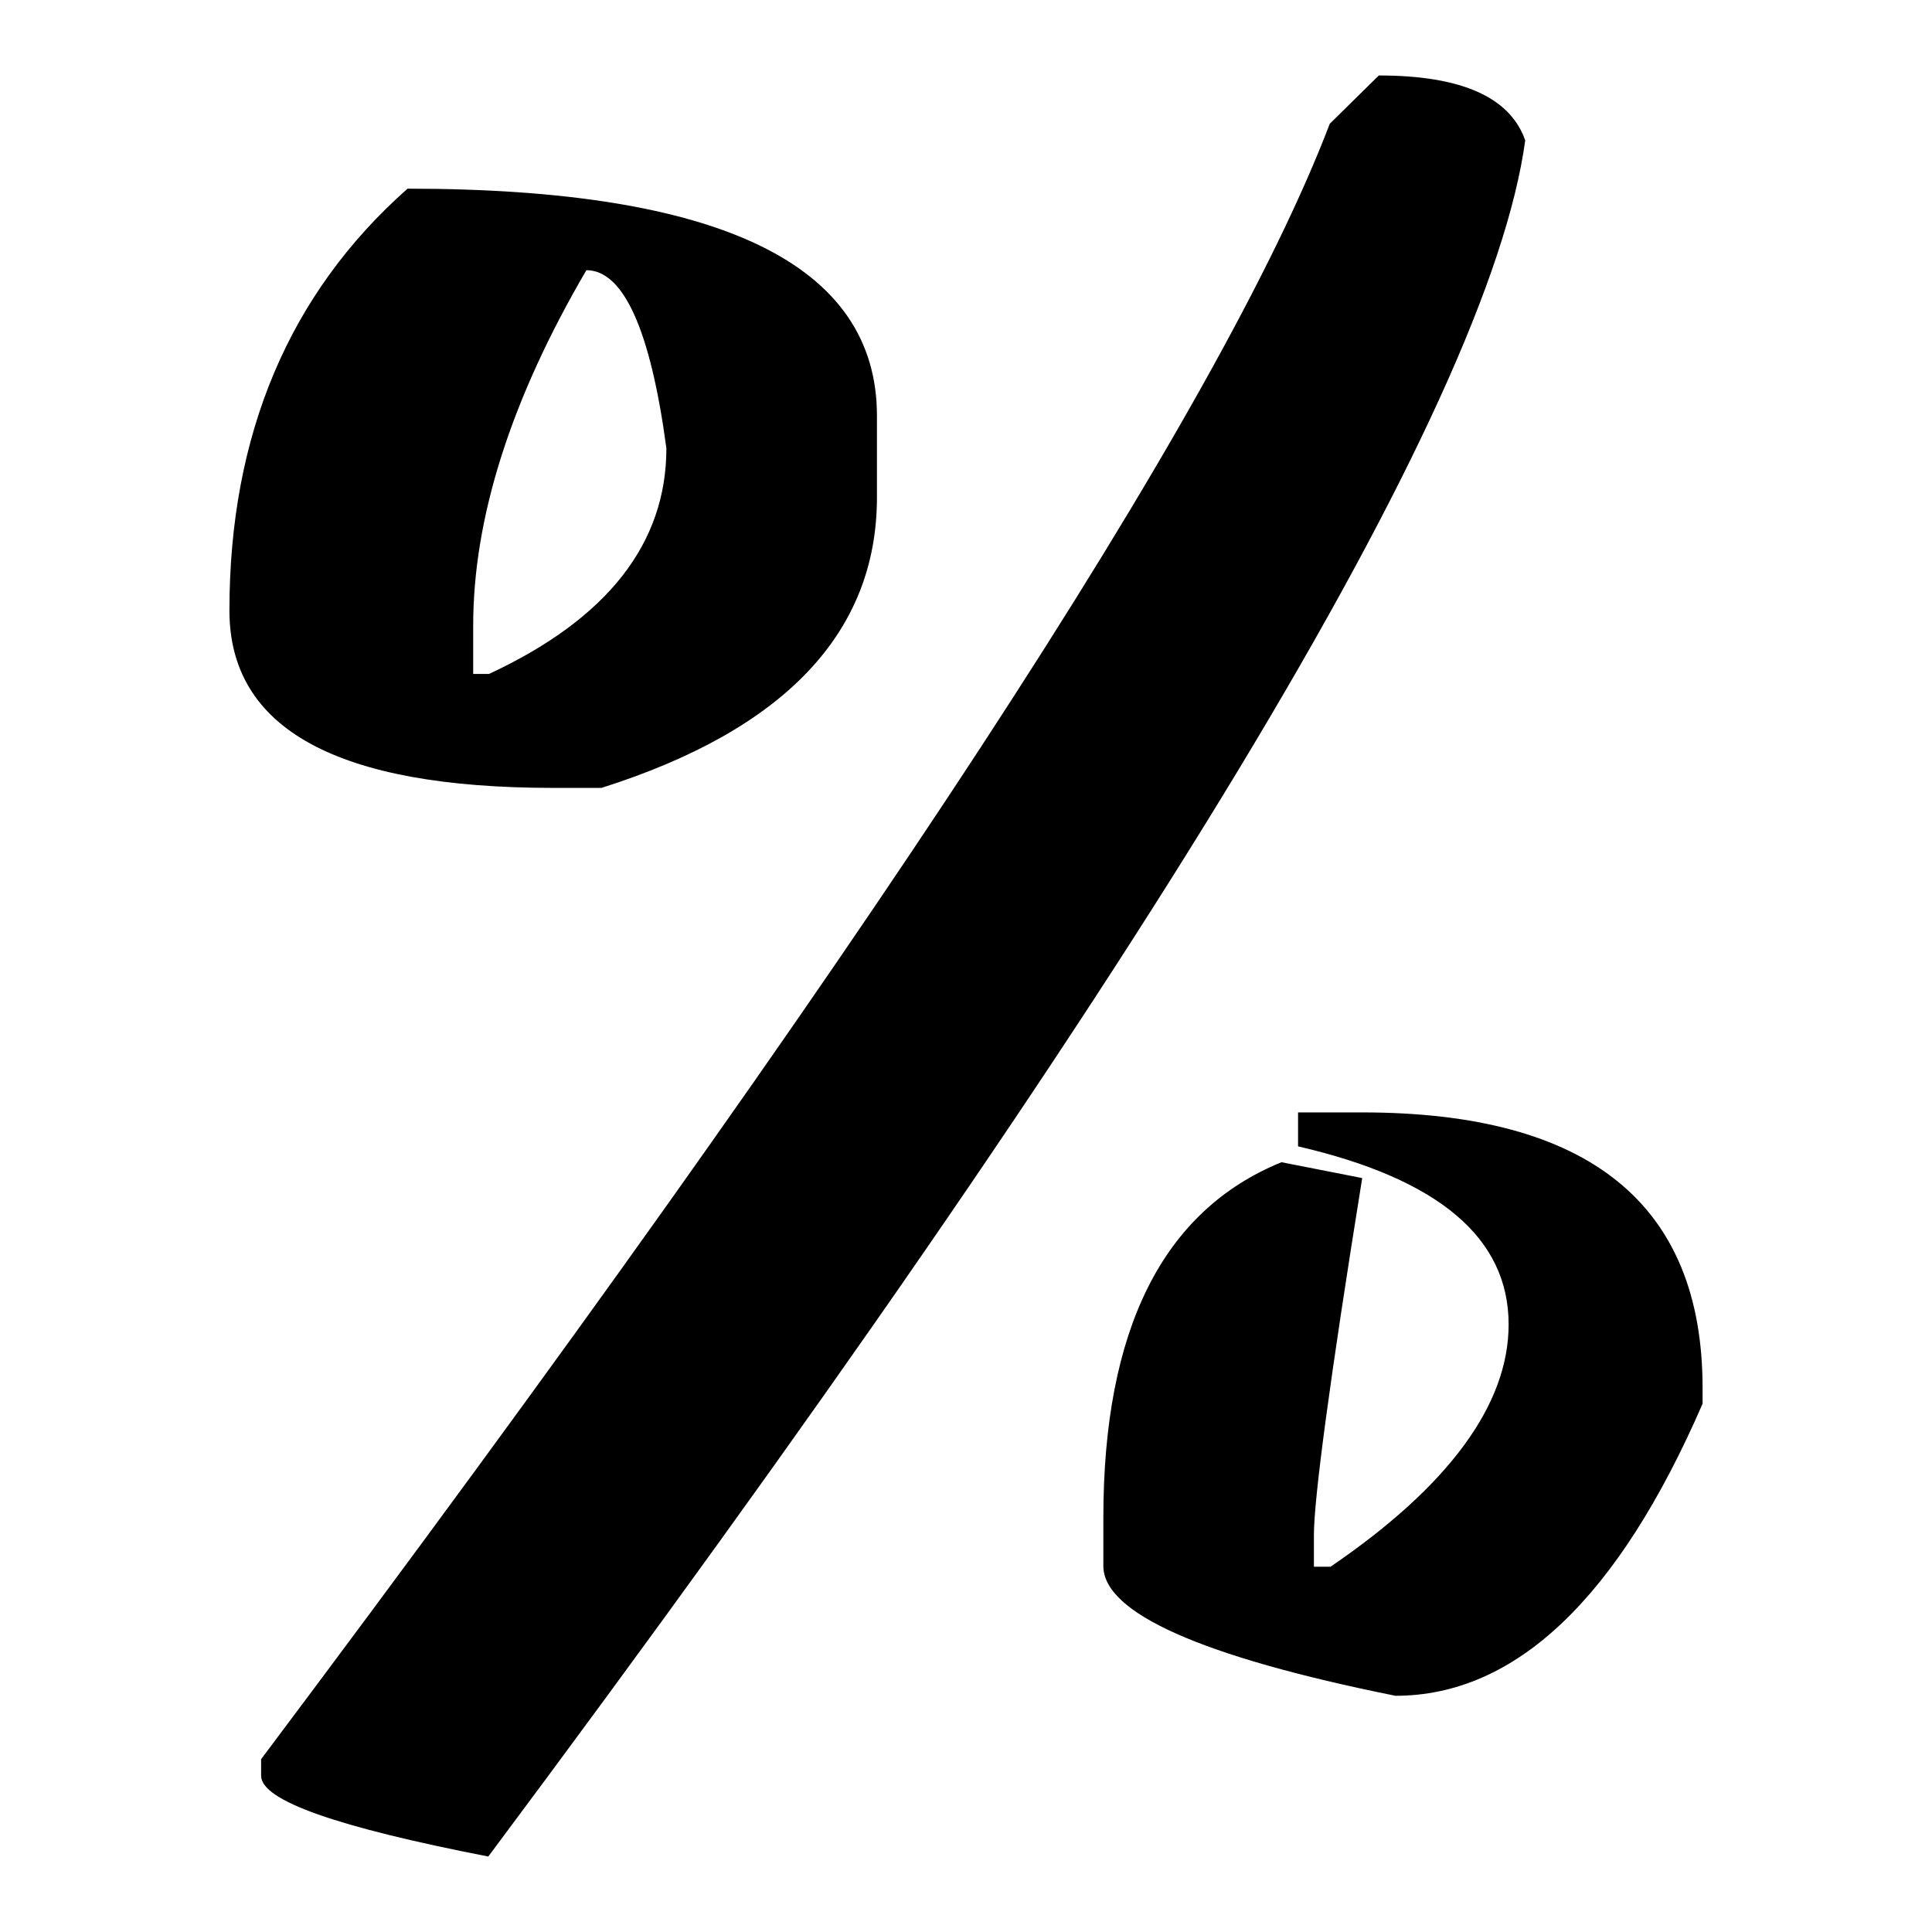
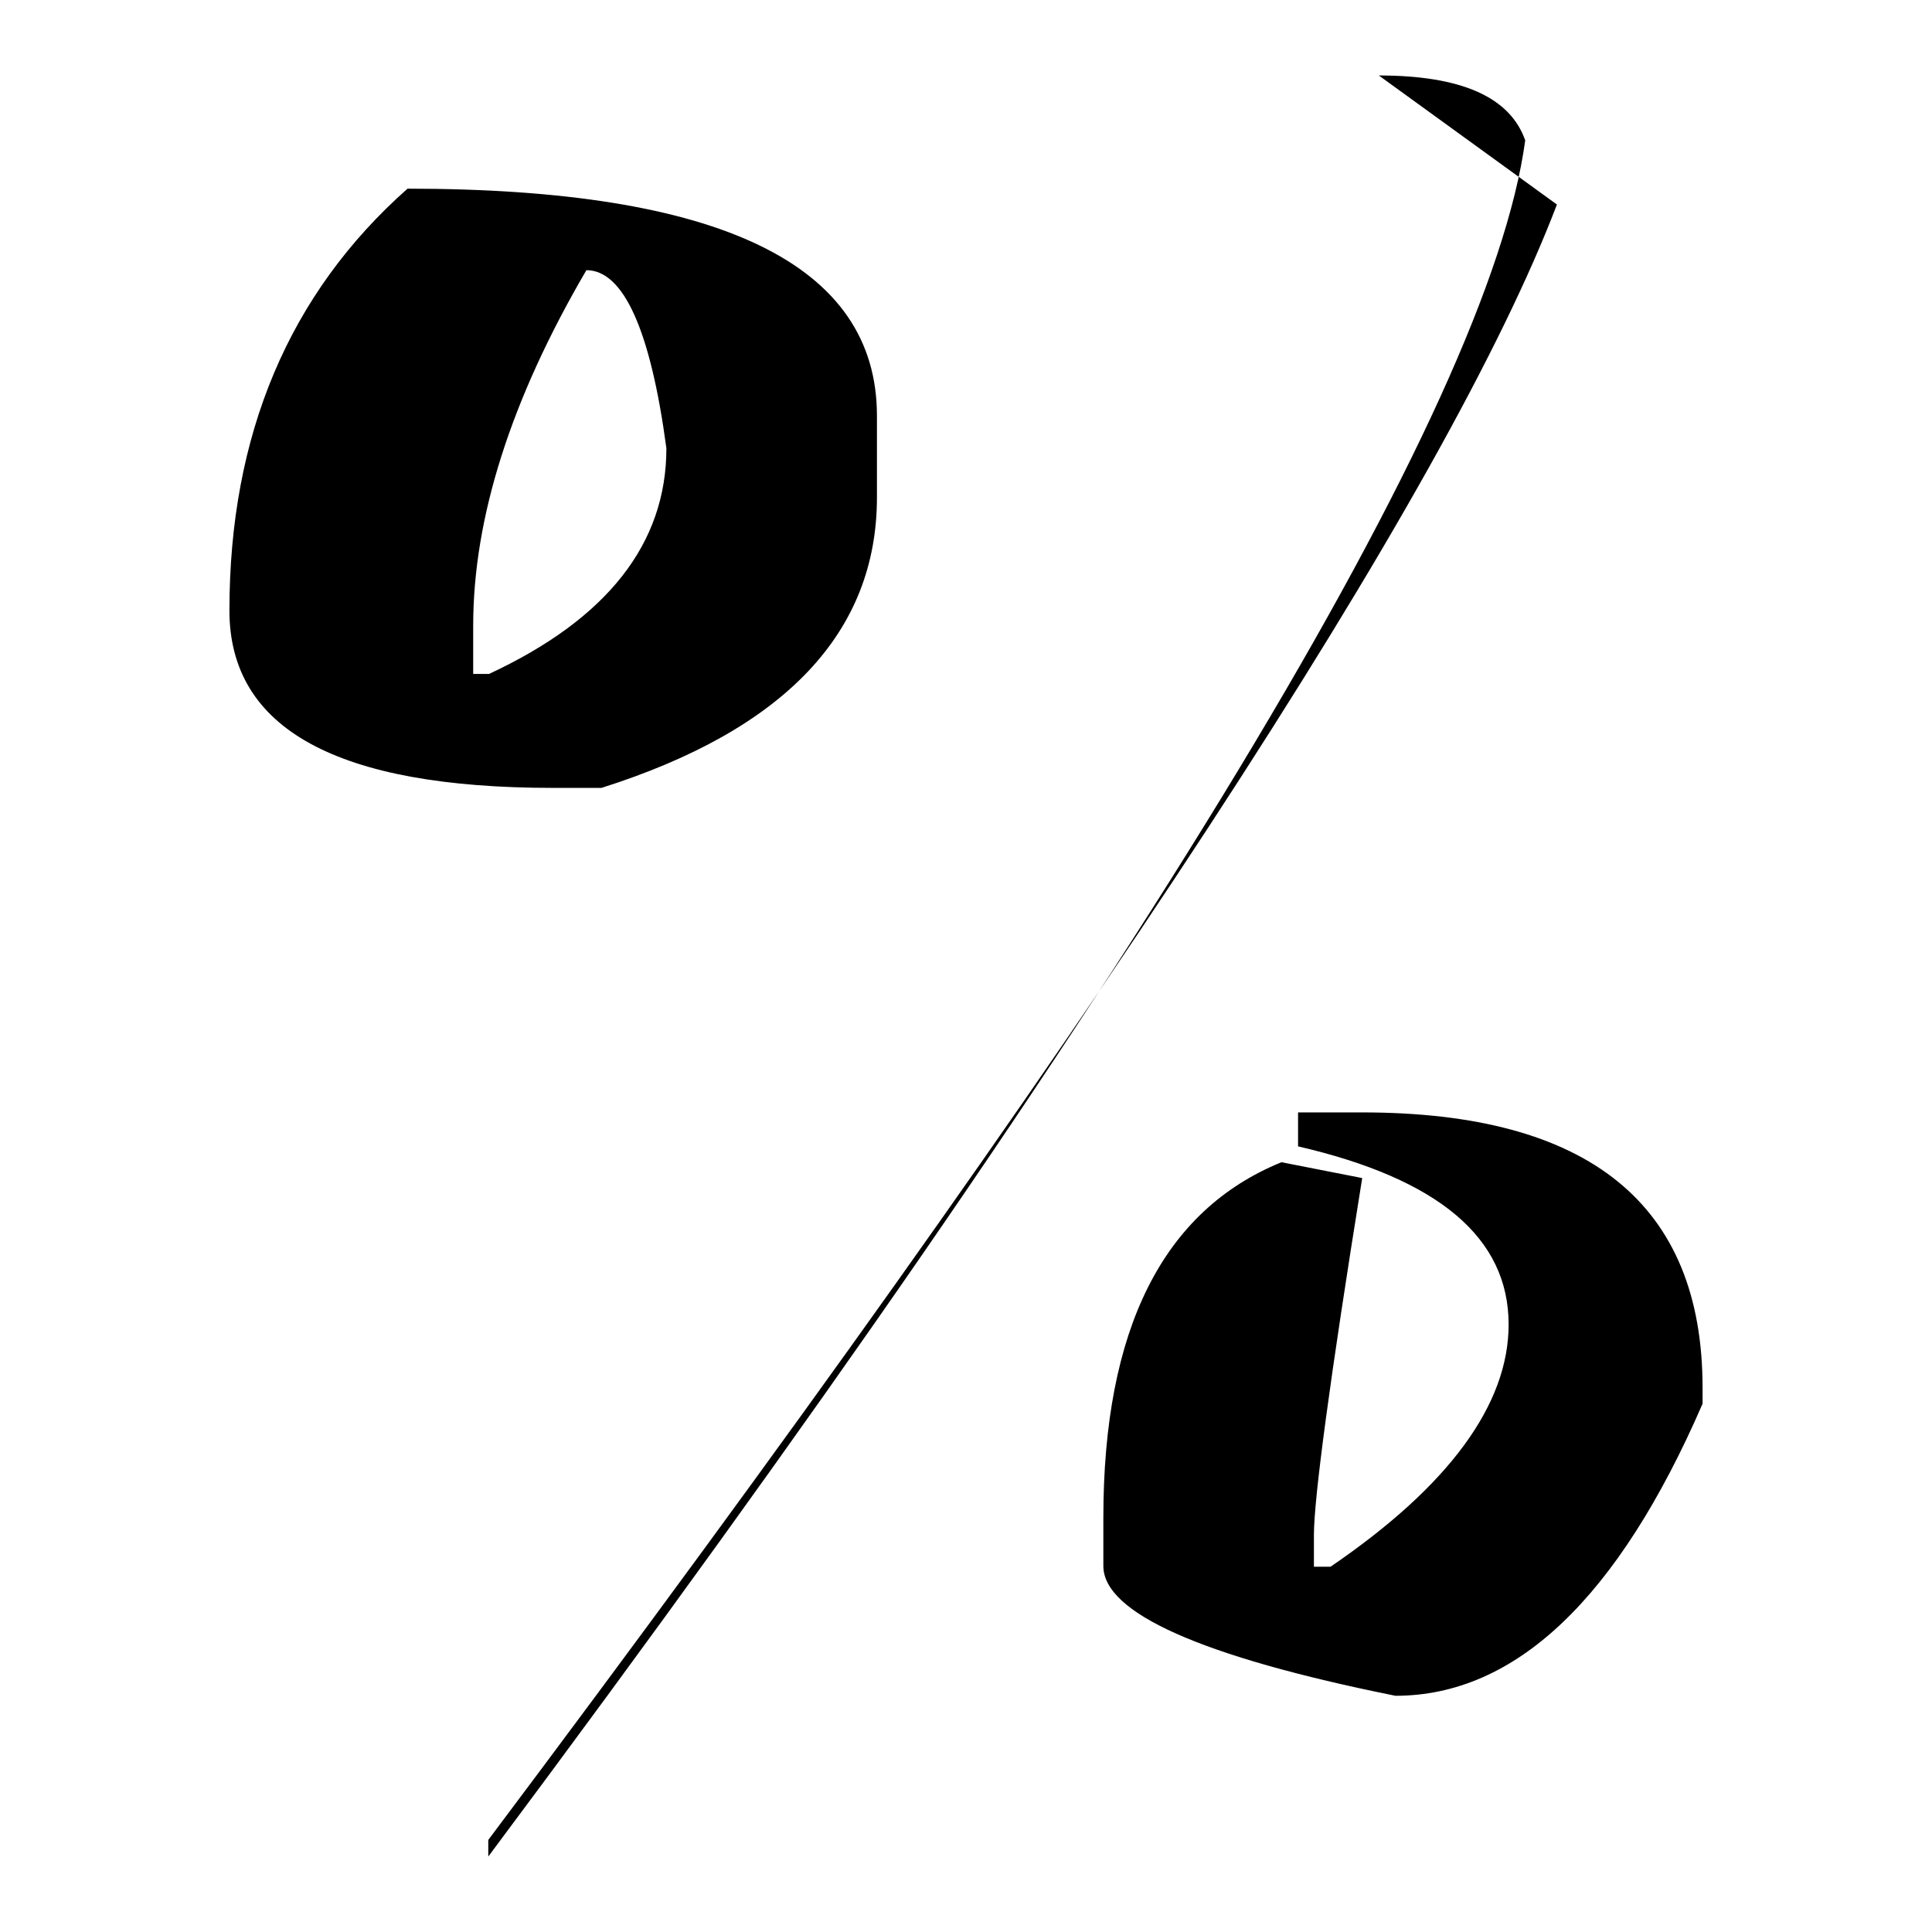
<svg xmlns="http://www.w3.org/2000/svg" version="1.1" x="0px" y="0px" viewBox="0 0 256 256" enable-background="new 0 0 256 256" xml:space="preserve">
  <g>
    <g>
-       <path fill="#000000" d="M54,25c41.4,0,62.2,10,62.2,30.1v10.8c0,17.9-12.2,30.8-36.5,38.5h-6.4c-28.6,0-42.9-7.8-42.9-23.5C30.4,57.6,38.3,38.9,54,25z M182.7,10c11,0,17.4,2.9,19.4,8.6C197.3,53.9,151.5,129.7,64.7,246c-20-3.9-30.1-7.4-30.1-10.7v-2.2c80-106.6,127.2-178.9,141.6-216.7L182.7,10z M77.7,35.8c-10,17.1-15,32.8-15,47.1v6.4h2.1C80.5,82,88.3,72,88.3,59.4C86.2,43.7,82.6,35.8,77.7,35.8z M172,147.4h8.5c30.1,0,45.1,12.2,45.1,36.5v2.1c-11.2,25.8-24.8,38.7-40.7,38.7c-25.8-5.2-38.7-11-38.7-17.2v-6.4c0-25,7.9-40.7,23.6-47.1l10.7,2.1c-4.3,26.7-6.4,42.5-6.4,47.3v4.2h2.2c15.7-10.7,23.6-21.5,23.6-32.1c0-11.5-9.3-19.3-27.9-23.6L172,147.4L172,147.4z" />
+       <path fill="#000000" d="M54,25c41.4,0,62.2,10,62.2,30.1v10.8c0,17.9-12.2,30.8-36.5,38.5h-6.4c-28.6,0-42.9-7.8-42.9-23.5C30.4,57.6,38.3,38.9,54,25z M182.7,10c11,0,17.4,2.9,19.4,8.6C197.3,53.9,151.5,129.7,64.7,246v-2.2c80-106.6,127.2-178.9,141.6-216.7L182.7,10z M77.7,35.8c-10,17.1-15,32.8-15,47.1v6.4h2.1C80.5,82,88.3,72,88.3,59.4C86.2,43.7,82.6,35.8,77.7,35.8z M172,147.4h8.5c30.1,0,45.1,12.2,45.1,36.5v2.1c-11.2,25.8-24.8,38.7-40.7,38.7c-25.8-5.2-38.7-11-38.7-17.2v-6.4c0-25,7.9-40.7,23.6-47.1l10.7,2.1c-4.3,26.7-6.4,42.5-6.4,47.3v4.2h2.2c15.7-10.7,23.6-21.5,23.6-32.1c0-11.5-9.3-19.3-27.9-23.6L172,147.4L172,147.4z" />
    </g>
  </g>
</svg>